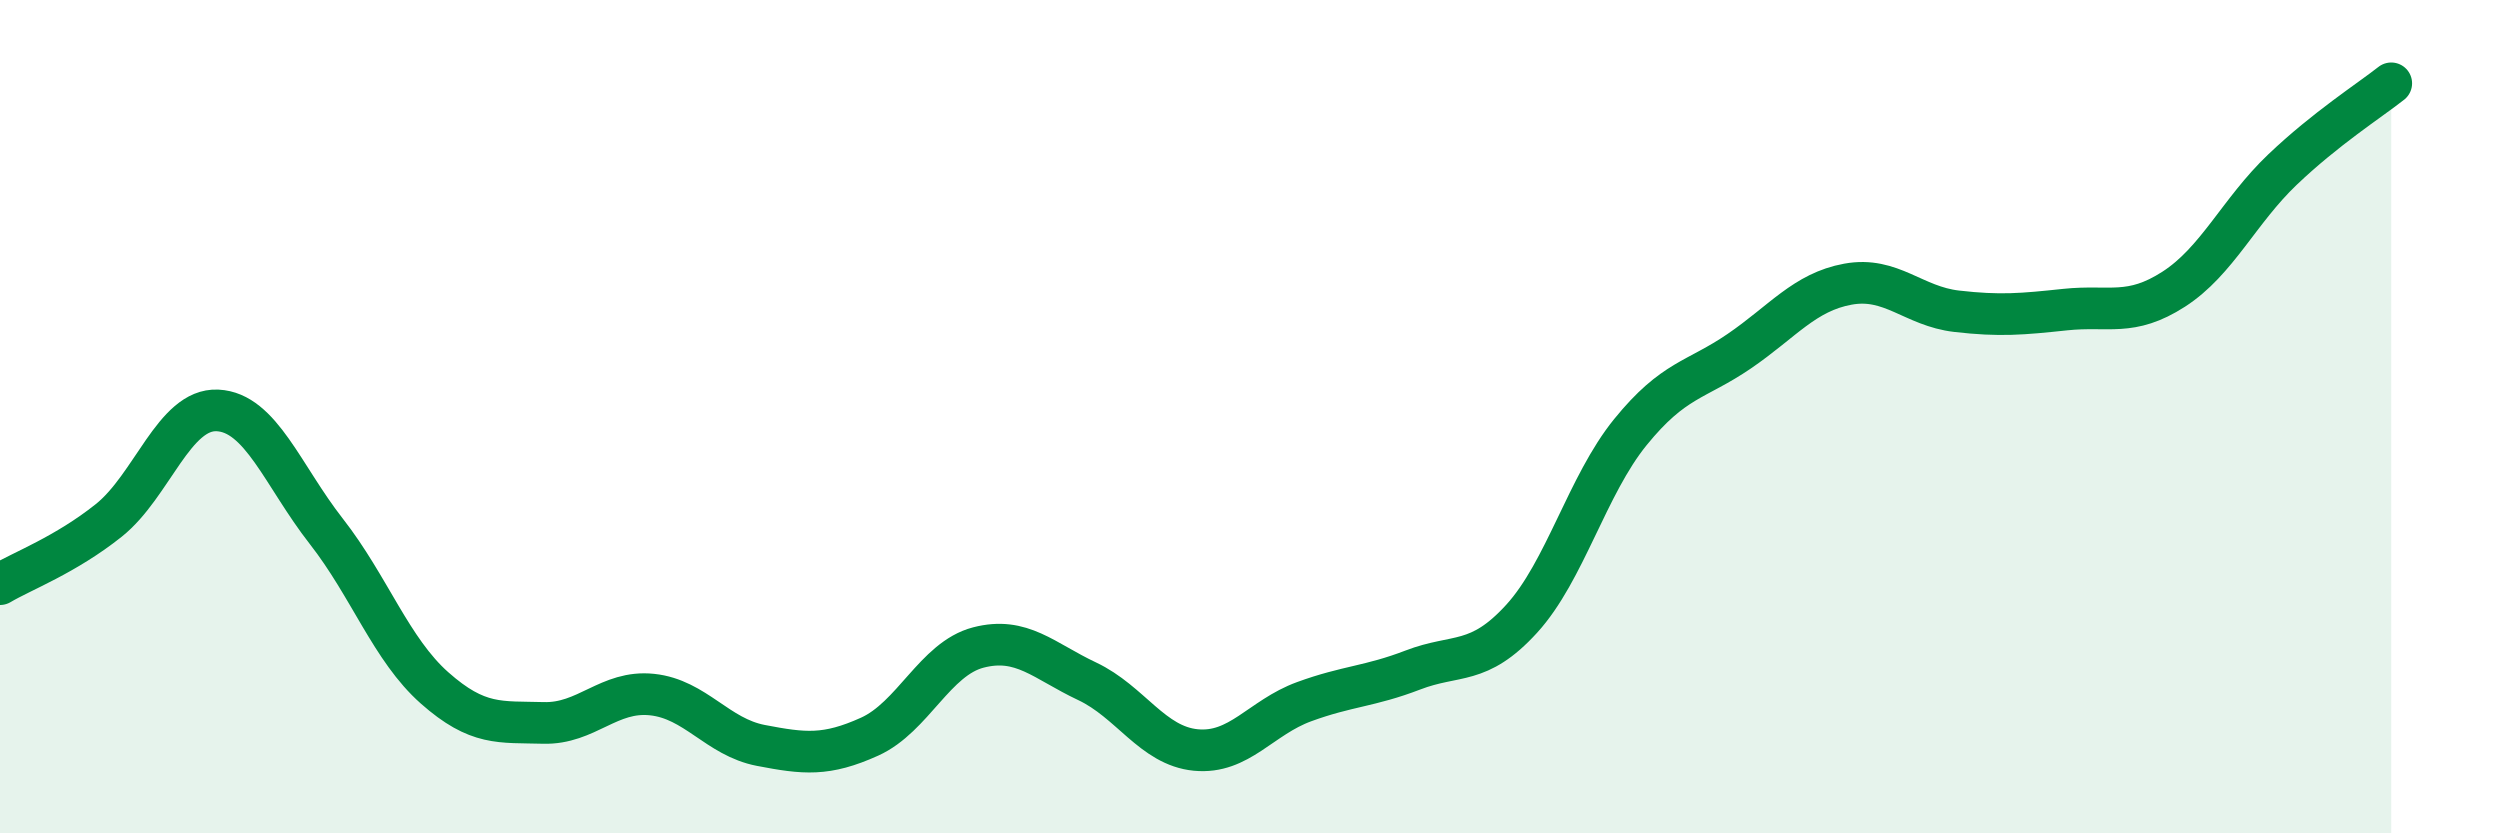
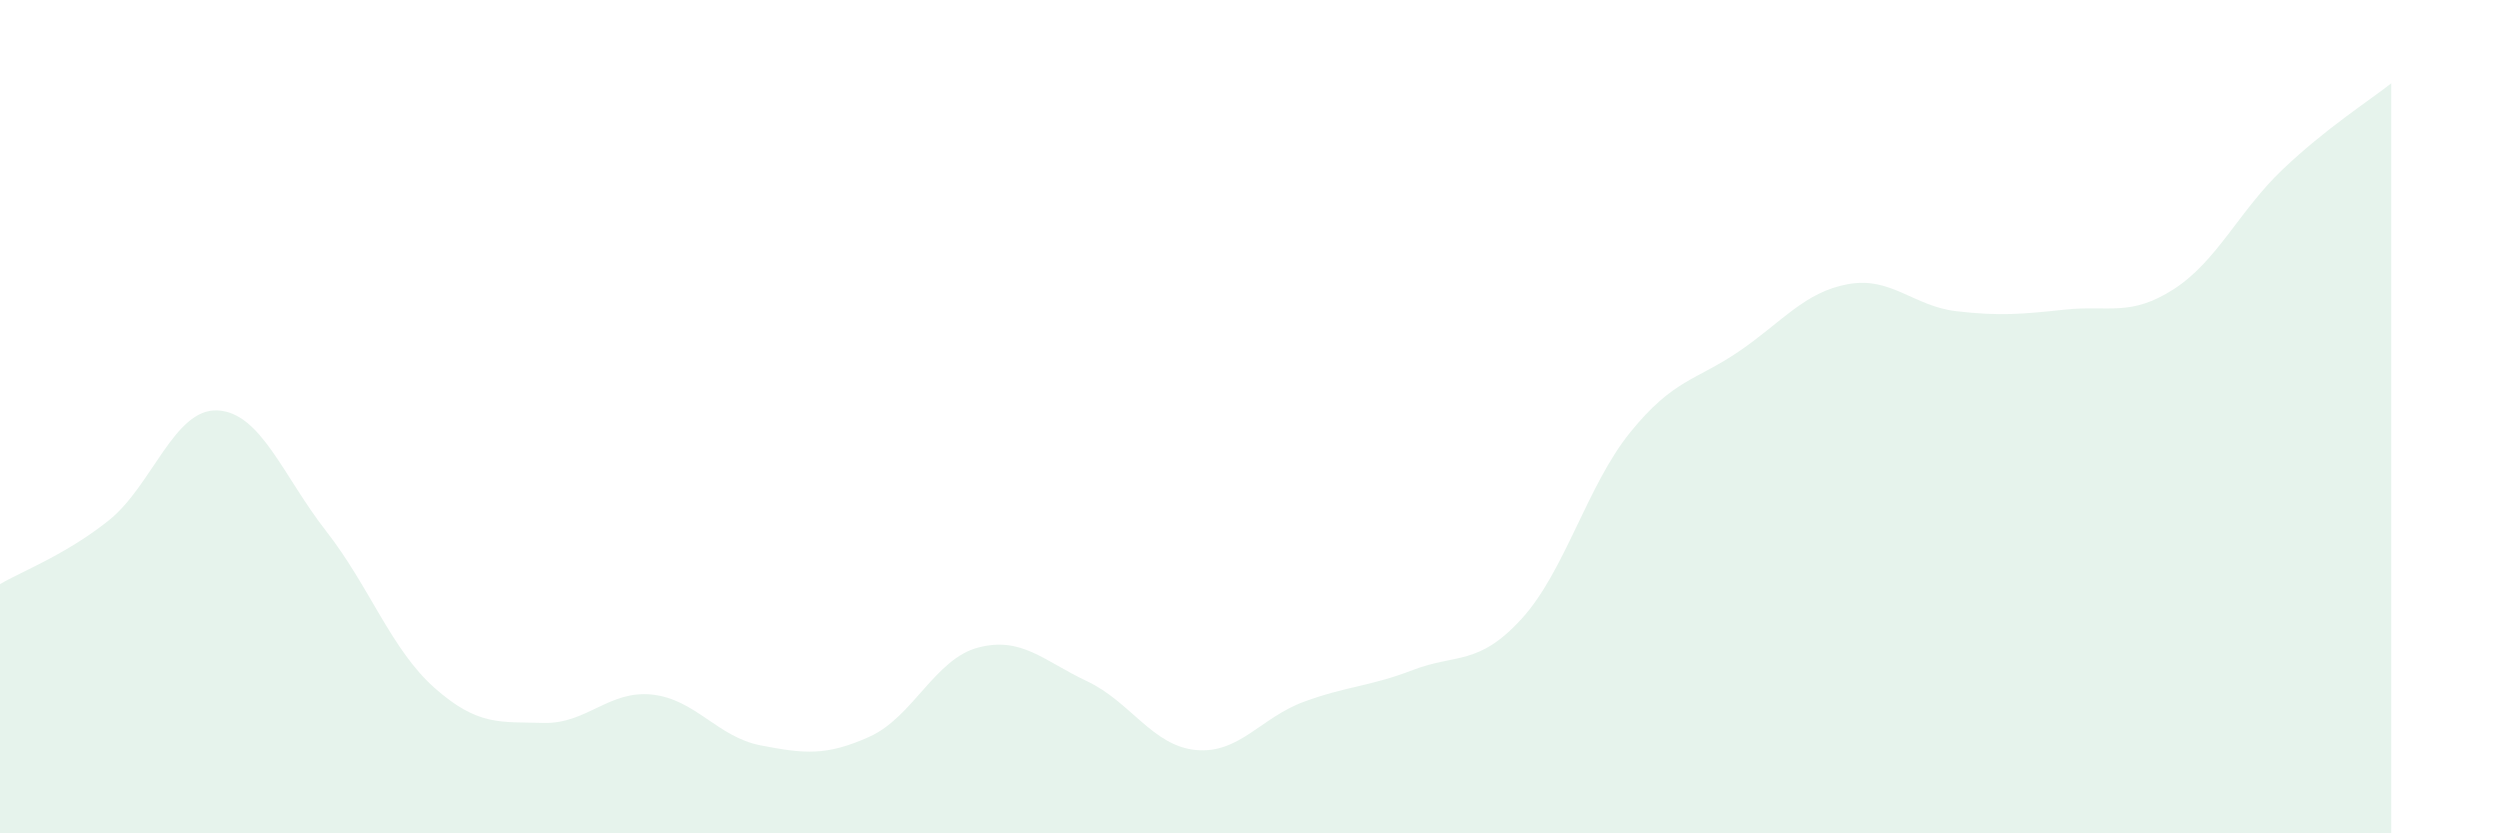
<svg xmlns="http://www.w3.org/2000/svg" width="60" height="20" viewBox="0 0 60 20">
  <path d="M 0,14.02 C 0.52,13.71 1.57,13.32 2.61,12.49 C 3.65,11.66 4.18,9.8 5.22,9.85 C 6.26,9.9 6.79,11.42 7.83,12.75 C 8.87,14.08 9.39,15.59 10.43,16.51 C 11.47,17.43 12,17.32 13.04,17.35 C 14.08,17.38 14.61,16.56 15.65,16.67 C 16.69,16.78 17.22,17.69 18.26,17.89 C 19.3,18.09 19.83,18.15 20.87,17.68 C 21.91,17.21 22.44,15.81 23.48,15.54 C 24.52,15.27 25.05,15.86 26.09,16.35 C 27.13,16.84 27.66,17.9 28.7,18 C 29.74,18.1 30.26,17.22 31.3,16.84 C 32.34,16.46 32.87,16.48 33.91,16.08 C 34.95,15.68 35.48,15.99 36.52,14.85 C 37.56,13.71 38.09,11.65 39.13,10.37 C 40.17,9.09 40.7,9.14 41.74,8.43 C 42.78,7.72 43.31,7.01 44.35,6.82 C 45.39,6.63 45.92,7.35 46.96,7.47 C 48,7.59 48.53,7.54 49.57,7.43 C 50.61,7.32 51.13,7.61 52.17,6.94 C 53.21,6.27 53.74,5.06 54.78,4.07 C 55.82,3.08 56.87,2.41 57.39,2L57.39 20L0 20Z" fill="#008740" opacity="0.1" stroke-linecap="round" stroke-linejoin="round" />
-   <path d="M 0,14.02 C 0.52,13.71 1.57,13.32 2.61,12.49 C 3.65,11.66 4.18,9.8 5.22,9.85 C 6.26,9.9 6.79,11.42 7.83,12.75 C 8.87,14.08 9.39,15.59 10.43,16.51 C 11.47,17.43 12,17.32 13.04,17.35 C 14.08,17.38 14.61,16.56 15.65,16.67 C 16.69,16.78 17.22,17.69 18.26,17.89 C 19.3,18.09 19.83,18.15 20.87,17.68 C 21.91,17.21 22.44,15.81 23.48,15.54 C 24.52,15.27 25.05,15.86 26.09,16.35 C 27.13,16.84 27.66,17.9 28.7,18 C 29.74,18.1 30.26,17.22 31.3,16.84 C 32.34,16.46 32.87,16.48 33.91,16.08 C 34.95,15.68 35.48,15.99 36.52,14.85 C 37.56,13.71 38.09,11.65 39.13,10.37 C 40.17,9.09 40.7,9.14 41.74,8.43 C 42.78,7.72 43.31,7.01 44.35,6.82 C 45.39,6.63 45.92,7.35 46.96,7.47 C 48,7.59 48.53,7.54 49.57,7.43 C 50.61,7.32 51.13,7.61 52.17,6.94 C 53.21,6.27 53.74,5.06 54.78,4.07 C 55.82,3.08 56.87,2.41 57.39,2" stroke="#008740" stroke-width="1" fill="none" stroke-linecap="round" stroke-linejoin="round" />
</svg>